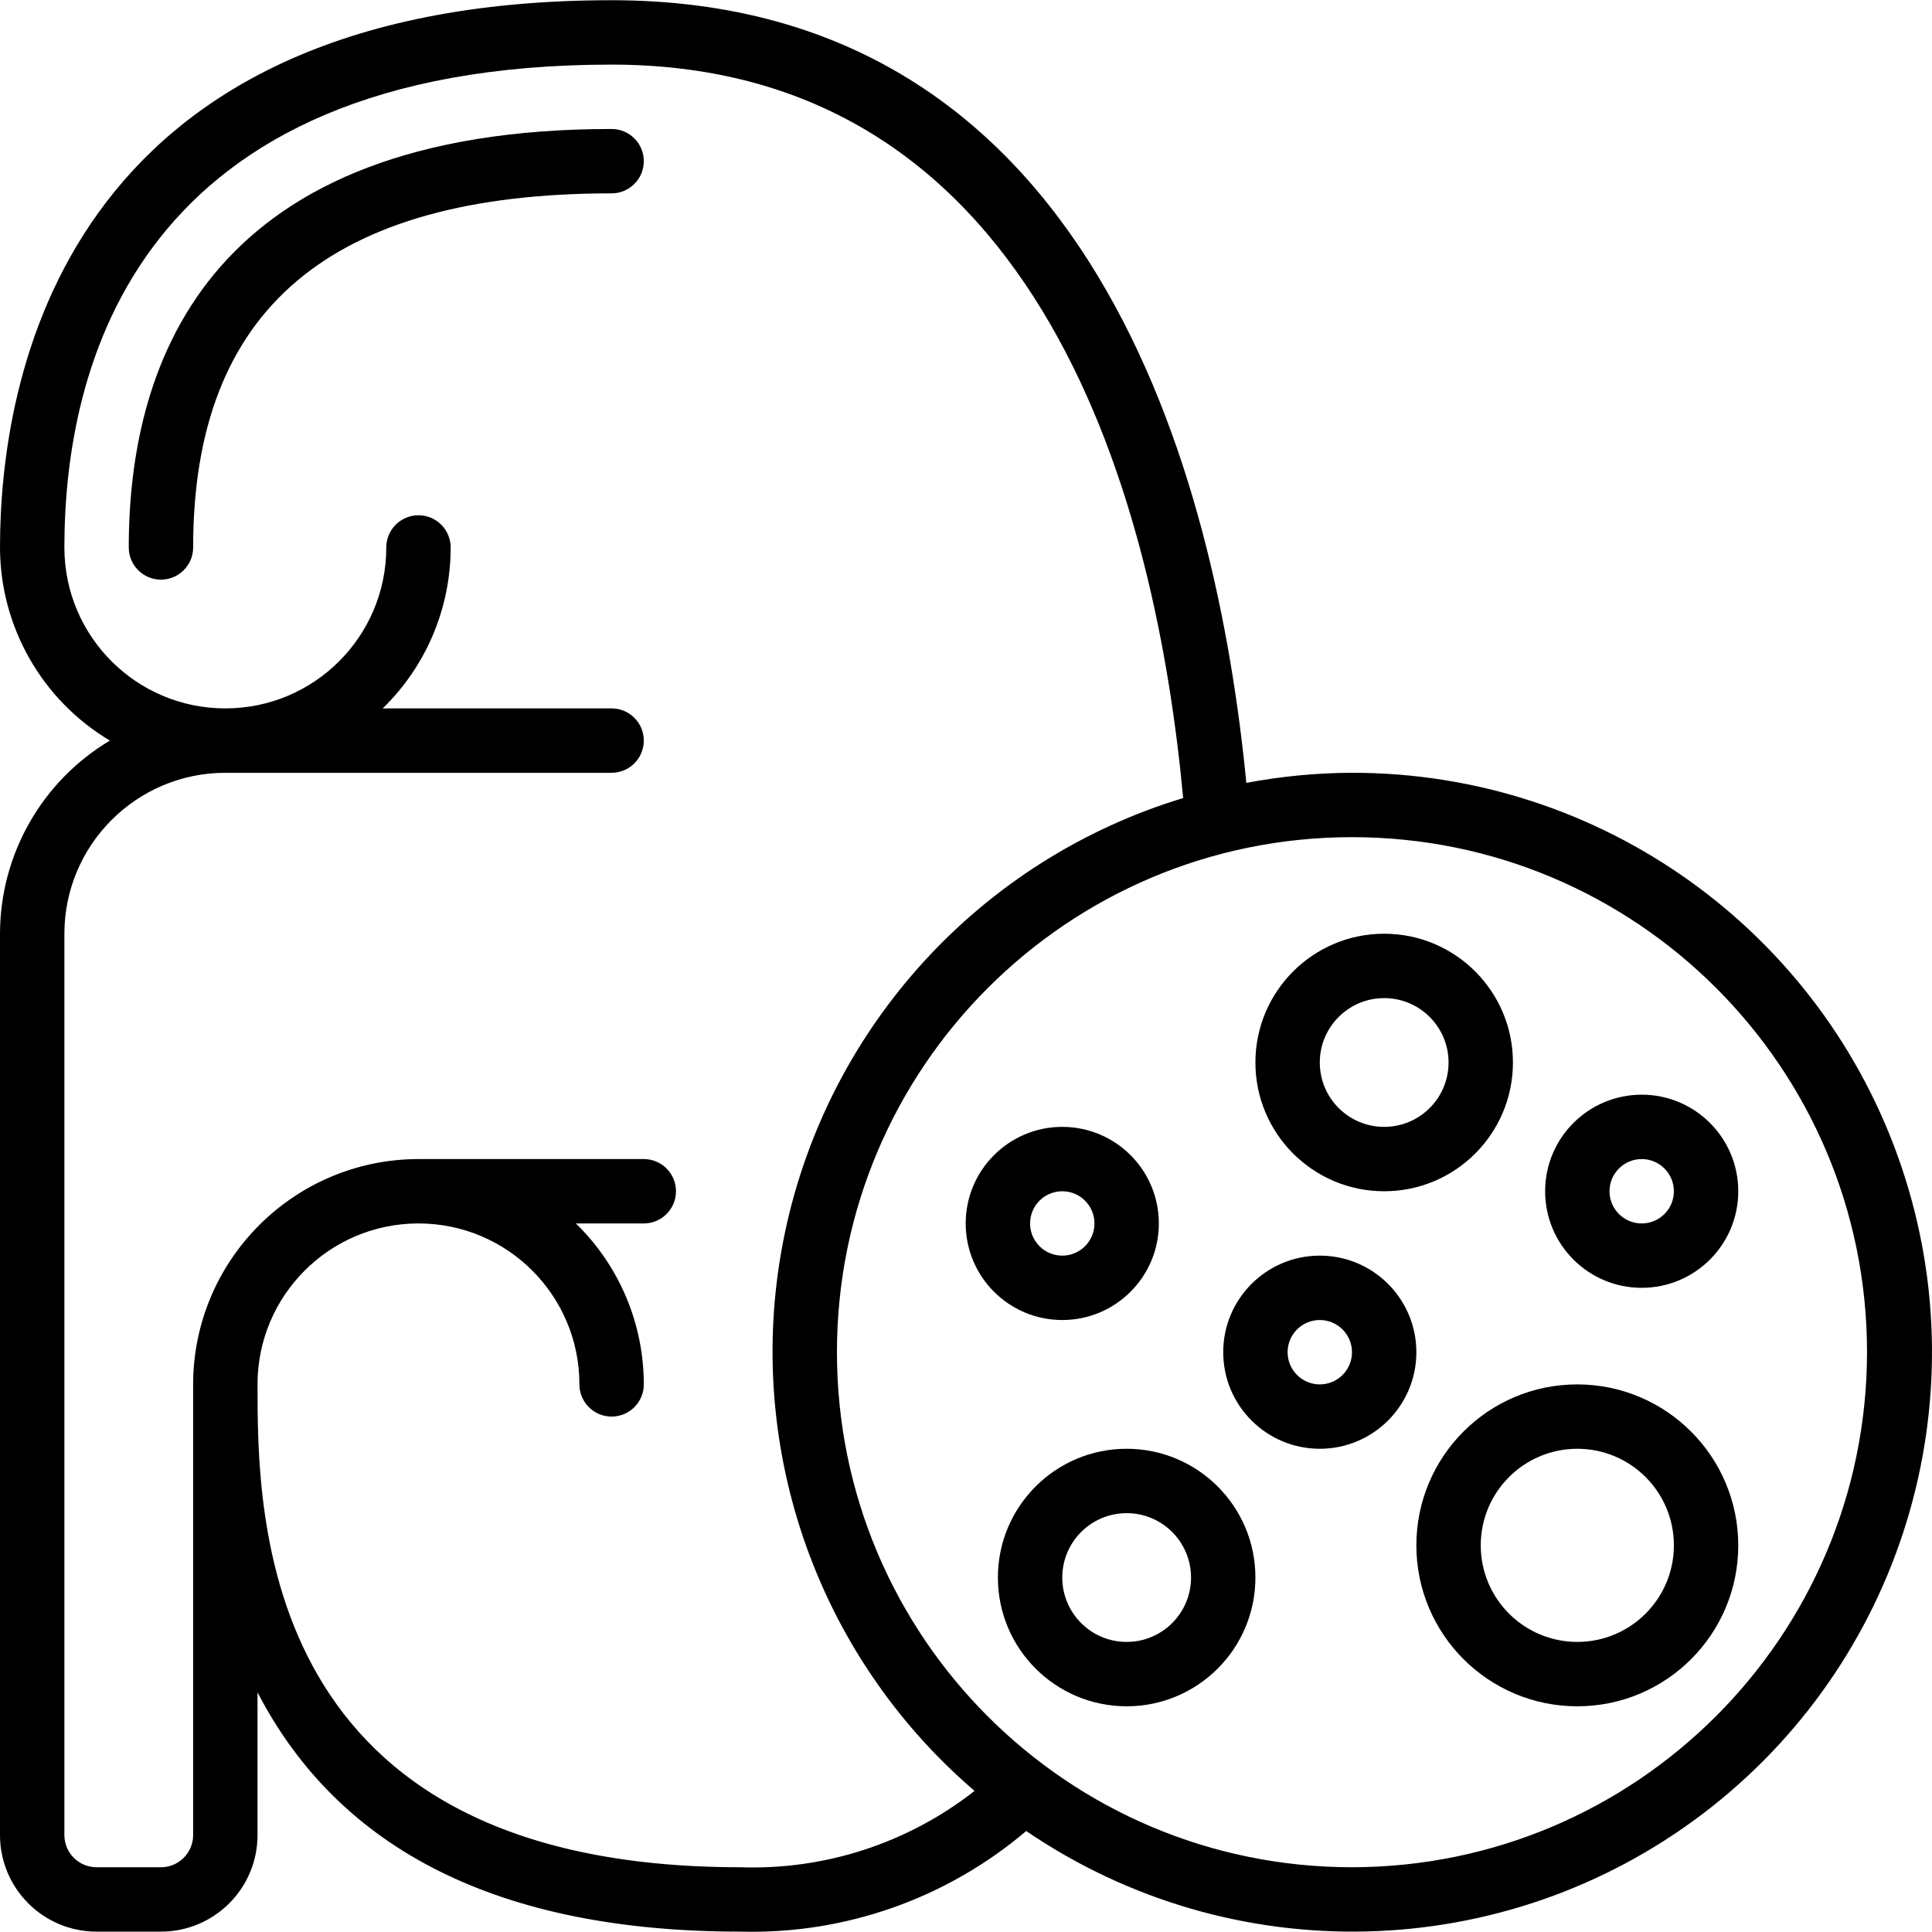
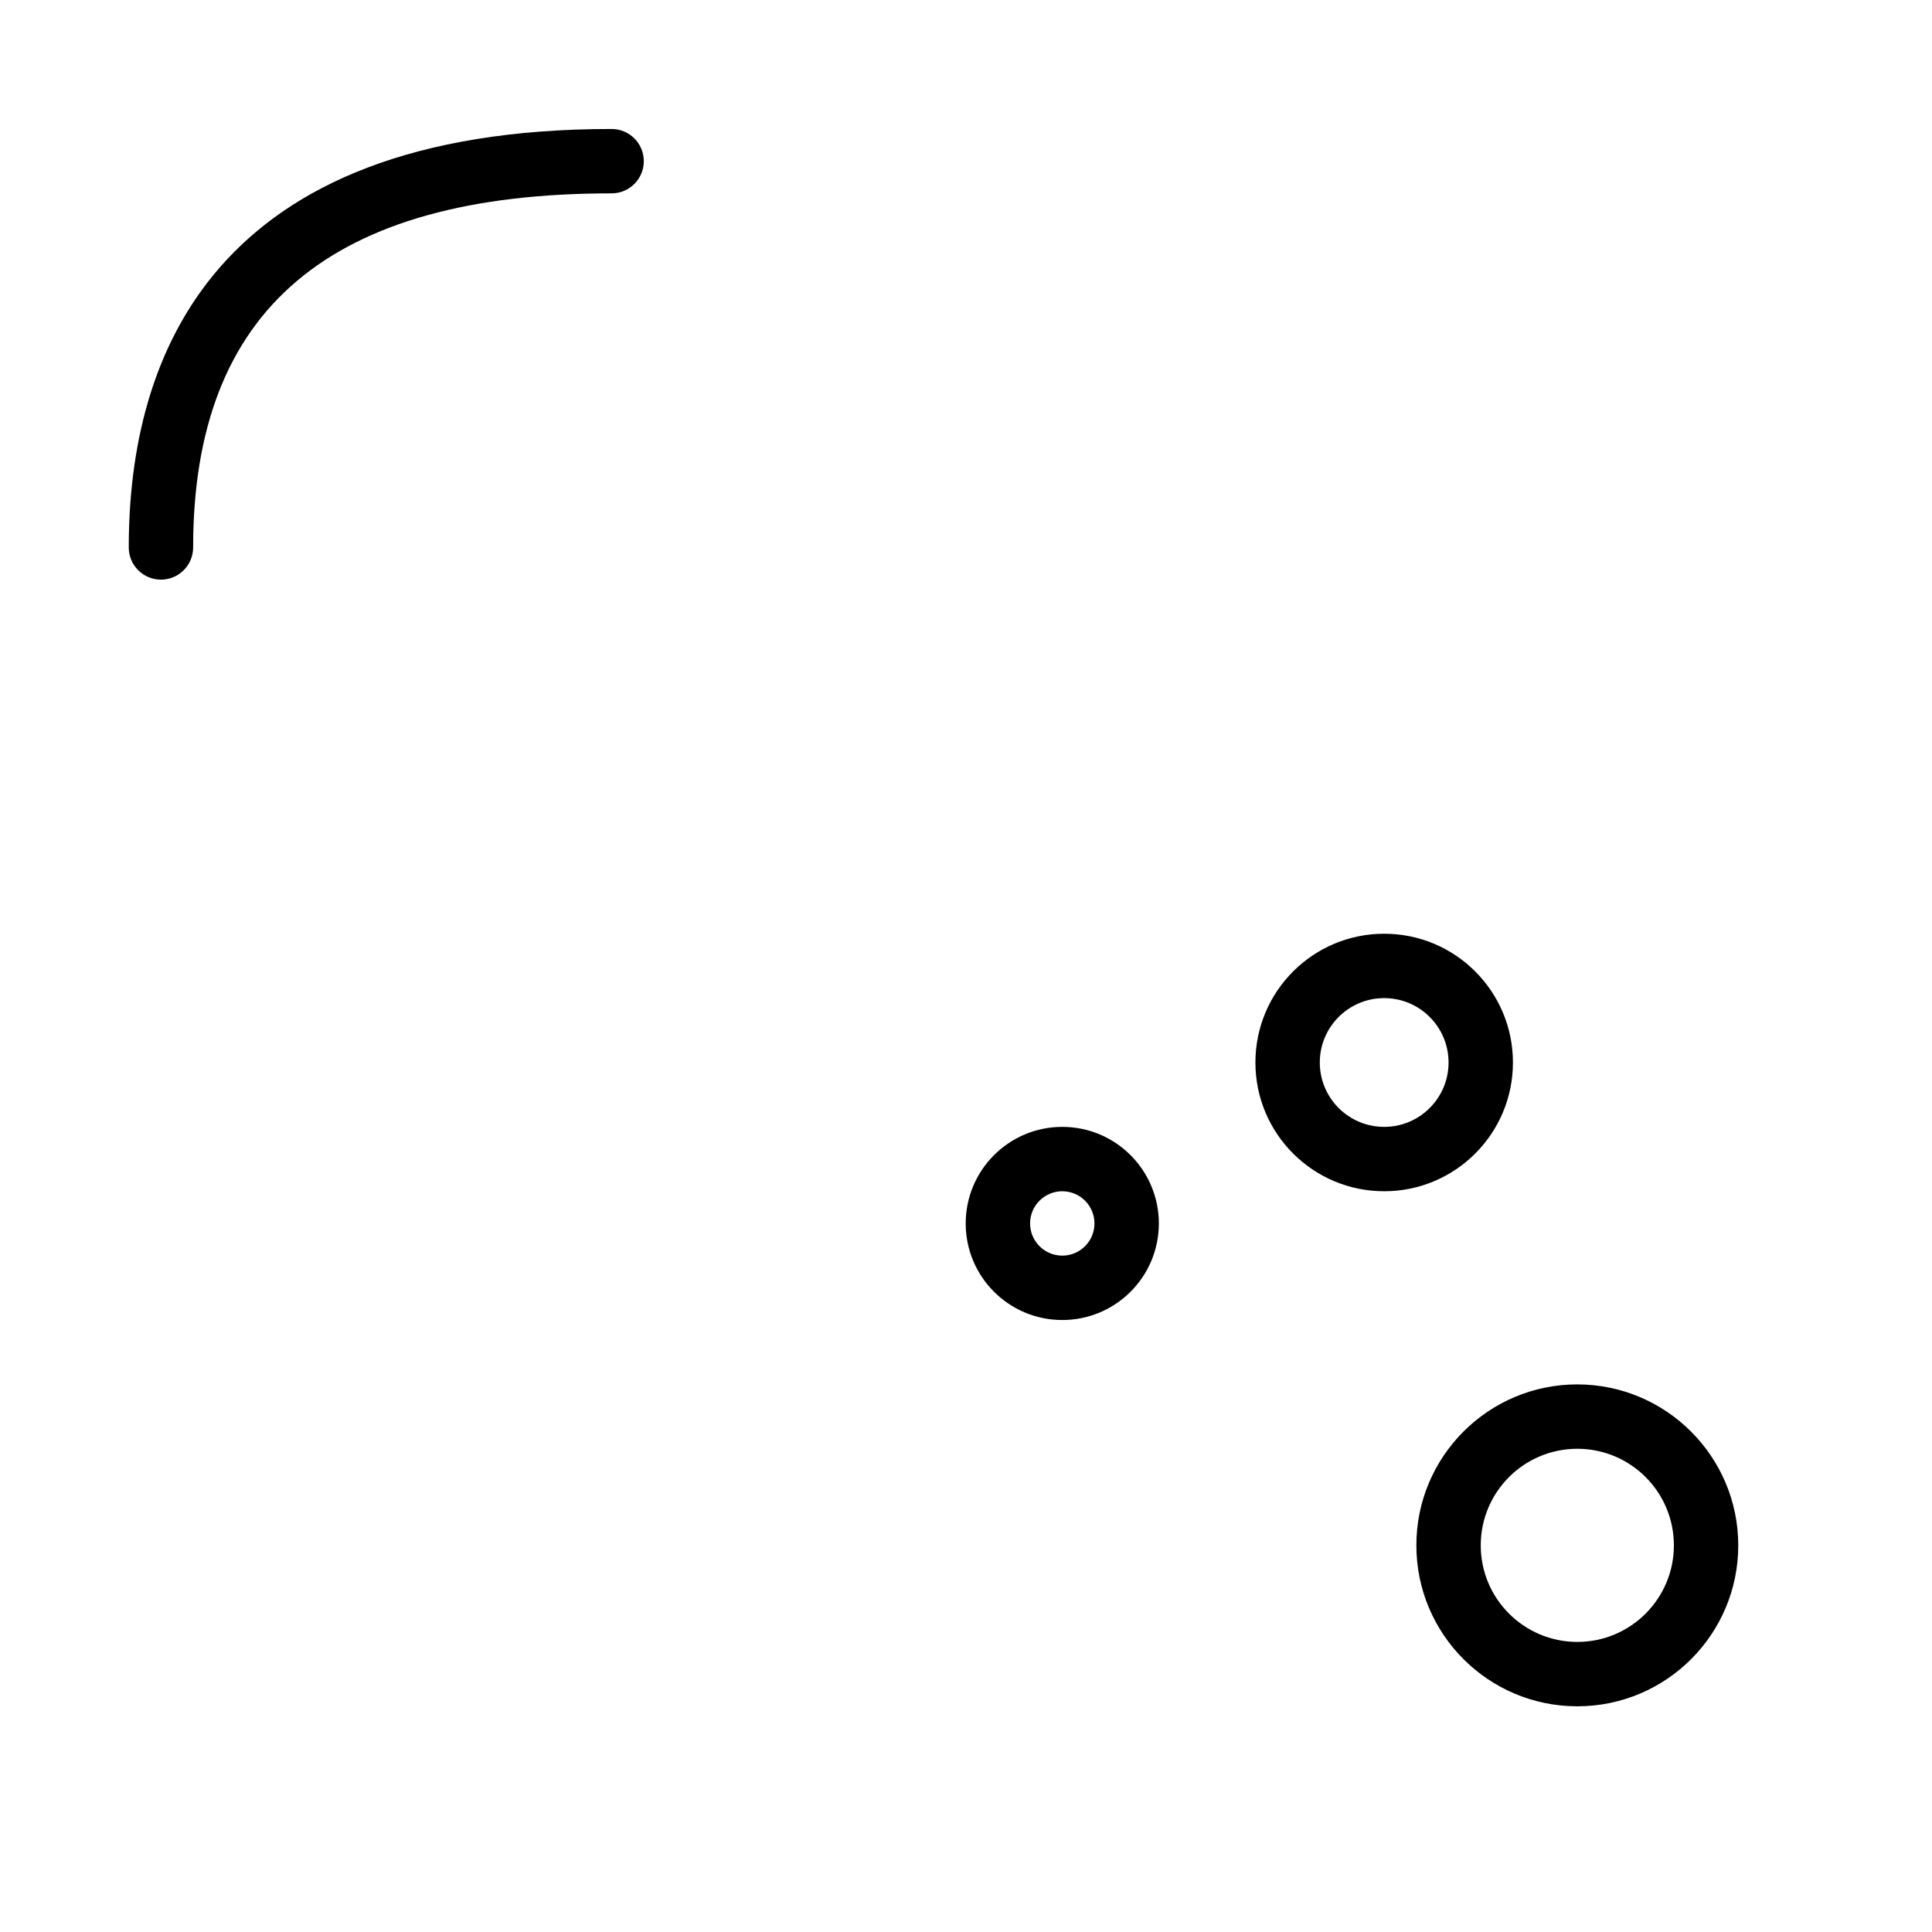
<svg xmlns="http://www.w3.org/2000/svg" id="Capa_1" height="512" viewBox="0 0 607.95 607.95" width="512">
  <g>
    <g id="Page-1_8_">
      <g id="_x30_09---Kidney-Disease-Test">
        <path id="Shape_59_" d="m192.459 40.586c-125.605 0-151.941 71.605-151.941 131.682 0 5.594 4.535 10.129 10.129 10.129s10.129-4.535 10.129-10.129c0-74.958 43.07-111.423 131.682-111.423 5.594 0 10.129-4.535 10.129-10.129s-4.534-10.13-10.128-10.13z" />
-         <path id="Shape_58_" d="m425.435 243.174c-11.155.042-22.284 1.107-33.245 3.181-9.461-97.01-48.581-246.287-199.731-246.287-173.699 0-192.459 120.429-192.459 172.2.04 24.927 13.166 48.003 34.572 60.776-21.406 12.774-34.532 35.85-34.572 60.777v283.623c0 16.783 13.605 30.388 30.388 30.388h20.259c16.783 0 30.388-13.605 30.388-30.388v-44.904c25.901 49.968 76.588 75.292 151.941 75.292 32.861.894 64.894-10.383 89.949-31.664 64.733 44.118 150.413 41.956 212.838-5.372s87.642-129.241 62.64-203.482c-25-74.242-94.631-124.215-172.968-124.14zm-192.459 344.399c-151.941 0-151.941-110.41-151.941-151.941 0-27.972 22.675-50.647 50.647-50.647s50.647 22.675 50.647 50.647c0 5.594 4.535 10.129 10.129 10.129s10.129-4.535 10.129-10.129c.004-19.077-7.708-37.345-21.383-50.647h21.383c5.594 0 10.129-4.535 10.129-10.129s-4.535-10.129-10.129-10.129h-70.906c-39.142.045-70.861 31.764-70.906 70.906v141.812c0 5.594-4.535 10.129-10.129 10.129h-20.258c-5.594 0-10.129-4.535-10.129-10.129v-283.624c.033-27.958 22.689-50.613 50.647-50.647h121.553c5.594 0 10.129-4.535 10.129-10.129s-4.535-10.129-10.129-10.129h-72.03c13.675-13.302 21.388-31.57 21.383-50.647 0-5.594-4.535-10.129-10.129-10.129s-10.129 4.535-10.129 10.129c0 27.972-22.675 50.647-50.647 50.647s-50.647-22.675-50.647-50.647c0-56.725 22.376-151.941 172.2-151.941 136.656 0 171.531 140.91 179.847 230.798-63.61 19.295-111.647 71.726-125.314 136.778s9.208 132.381 59.676 175.643c-20.967 16.441-47.065 24.95-73.693 24.026zm192.459 0c-89.509 0-162.07-72.561-162.07-162.07s72.561-162.07 162.07-162.07 162.07 72.561 162.07 162.07c-.106 89.465-72.605 161.964-162.07 162.07z" />
        <path id="Shape_57_" d="m435.564 374.856c22.377 0 40.518-18.14 40.518-40.518 0-22.377-18.14-40.518-40.518-40.518s-40.518 18.14-40.518 40.518 18.141 40.518 40.518 40.518zm0-60.776c11.189 0 20.259 9.07 20.259 20.259s-9.07 20.259-20.259 20.259-20.259-9.07-20.259-20.259 9.07-20.259 20.259-20.259z" />
-         <path id="Shape_56_" d="m354.529 455.891c-22.377 0-40.518 18.14-40.518 40.518 0 22.377 18.14 40.518 40.518 40.518 22.377 0 40.518-18.14 40.518-40.518-.001-22.377-18.141-40.518-40.518-40.518zm0 60.777c-11.189 0-20.259-9.07-20.259-20.259s9.07-20.259 20.259-20.259 20.259 9.07 20.259 20.259-9.071 20.259-20.259 20.259z" />
-         <path id="Shape_55_" d="m516.599 344.468c-16.783 0-30.388 13.605-30.388 30.388s13.605 30.388 30.388 30.388 30.388-13.605 30.388-30.388-13.605-30.388-30.388-30.388zm0 40.518c-5.594 0-10.129-4.535-10.129-10.129s4.535-10.129 10.129-10.129 10.129 4.535 10.129 10.129c.001 5.593-4.534 10.129-10.129 10.129z" />
        <path id="Shape_54_" d="m496.34 435.633c-27.972 0-50.647 22.675-50.647 50.647s22.675 50.647 50.647 50.647 50.647-22.675 50.647-50.647c-.033-27.958-22.689-50.614-50.647-50.647zm0 81.035c-16.783 0-30.388-13.605-30.388-30.388s13.605-30.388 30.388-30.388 30.388 13.605 30.388 30.388c.001 16.782-13.605 30.388-30.388 30.388z" />
-         <path id="Shape_53_" d="m415.305 395.115c-16.783 0-30.388 13.605-30.388 30.388s13.605 30.388 30.388 30.388 30.388-13.605 30.388-30.388-13.605-30.388-30.388-30.388zm0 40.518c-5.594 0-10.129-4.535-10.129-10.129s4.535-10.129 10.129-10.129 10.129 4.535 10.129 10.129-4.534 10.129-10.129 10.129z" />
        <path id="Shape_52_" d="m364.658 384.986c0-16.783-13.605-30.388-30.388-30.388s-30.388 13.605-30.388 30.388 13.605 30.388 30.388 30.388 30.388-13.606 30.388-30.388zm-40.517 0c0-5.594 4.535-10.129 10.129-10.129s10.129 4.535 10.129 10.129-4.535 10.129-10.129 10.129-10.129-4.535-10.129-10.129z" />
      </g>
    </g>
  </g>
</svg>